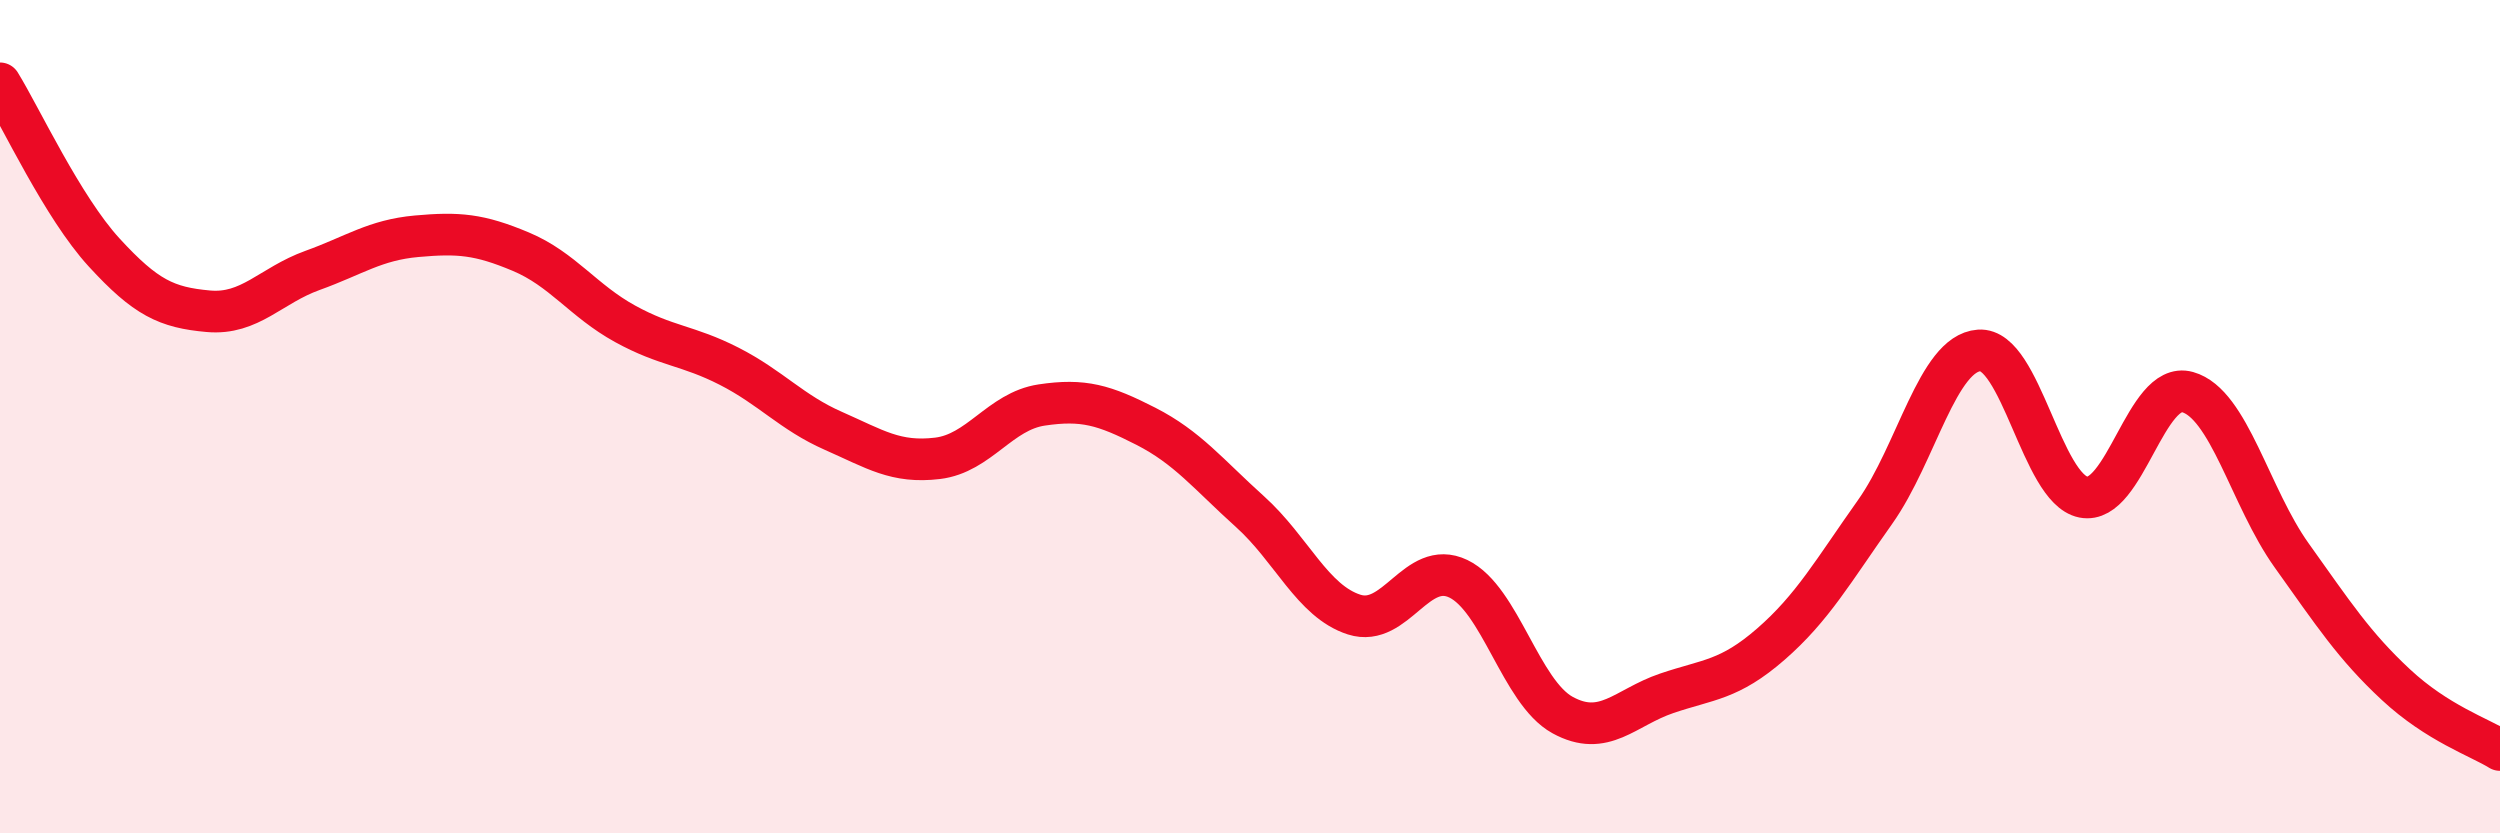
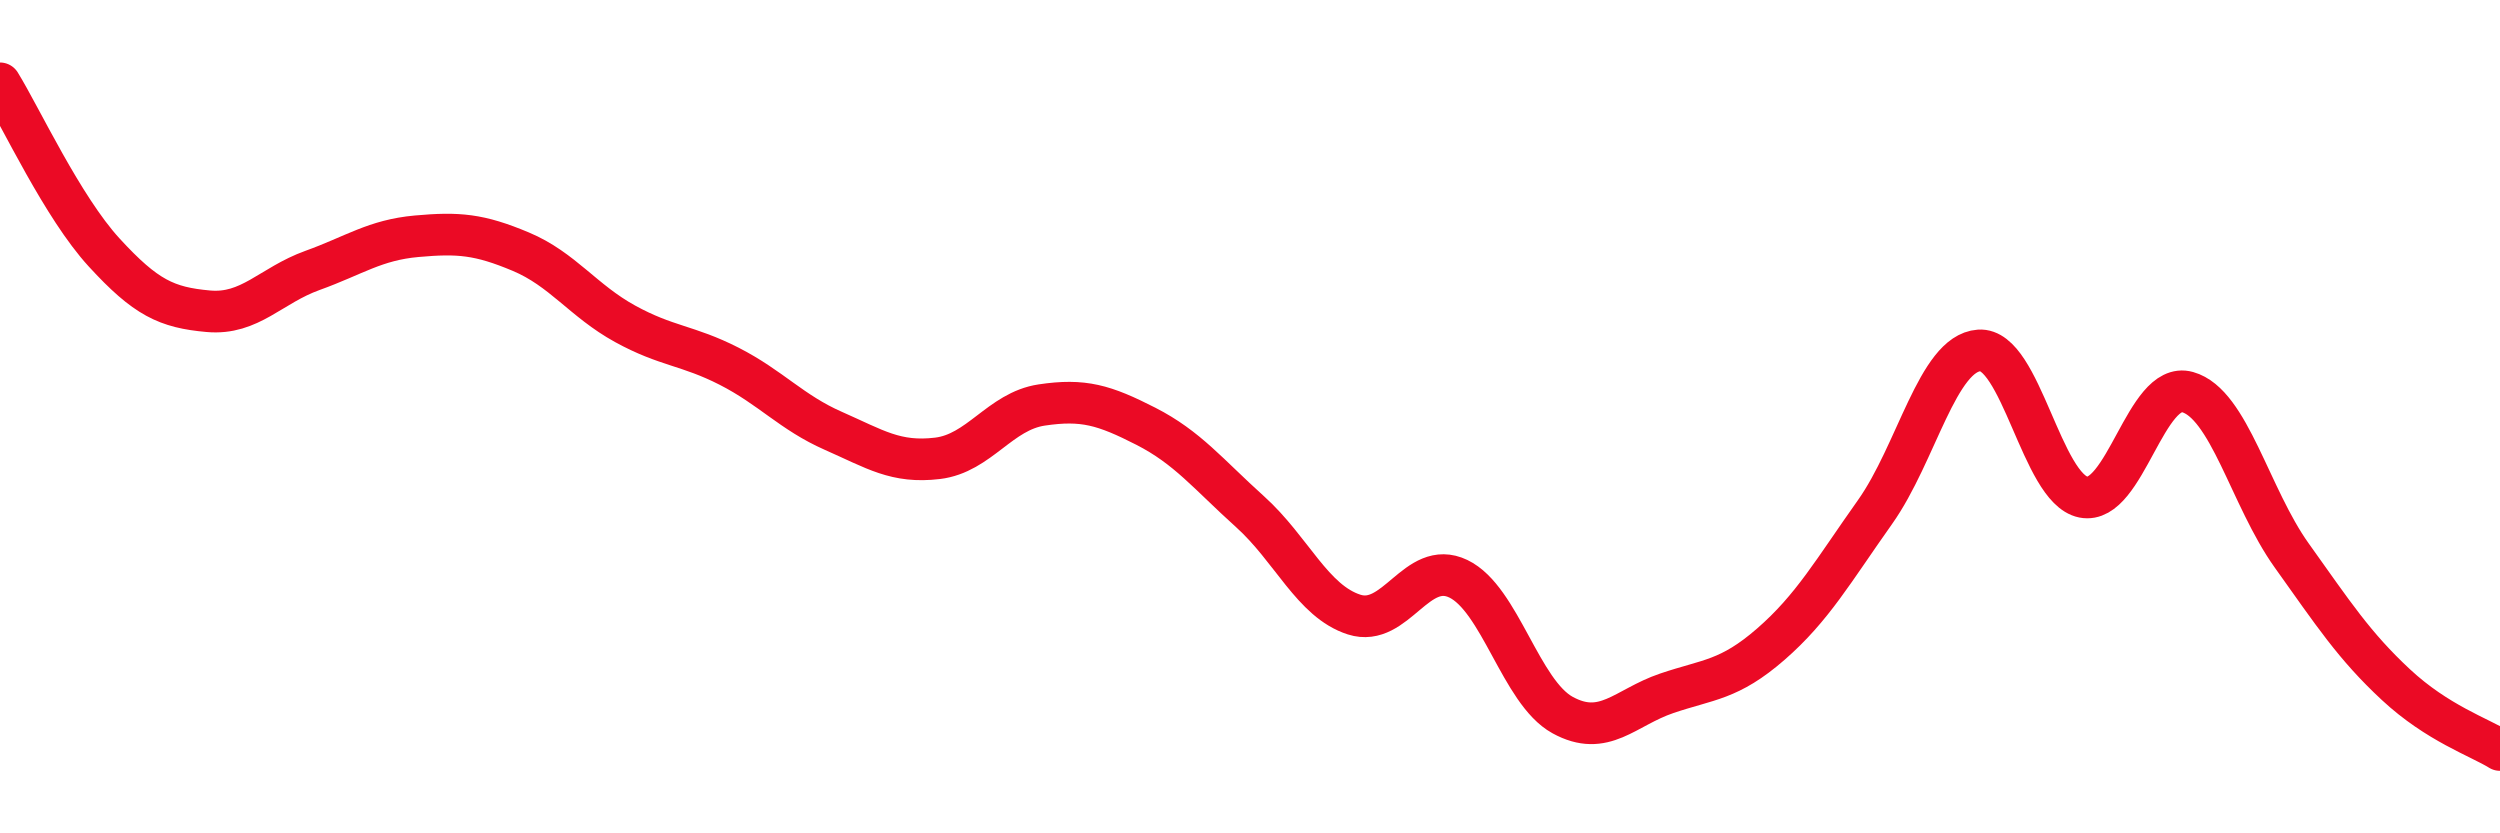
<svg xmlns="http://www.w3.org/2000/svg" width="60" height="20" viewBox="0 0 60 20">
-   <path d="M 0,2 C 0.5,2.81 1.5,4.97 2.5,6.06 C 3.5,7.15 4,7.38 5,7.47 C 6,7.56 6.5,6.85 7.5,6.49 C 8.5,6.13 9,5.76 10,5.67 C 11,5.58 11.5,5.62 12.5,6.04 C 13.5,6.46 14,7.22 15,7.77 C 16,8.32 16.5,8.28 17.5,8.79 C 18.5,9.3 19,9.9 20,10.34 C 21,10.78 21.5,11.12 22.5,11 C 23.5,10.88 24,9.87 25,9.72 C 26,9.57 26.5,9.72 27.5,10.23 C 28.5,10.74 29,11.38 30,12.28 C 31,13.18 31.5,14.43 32.5,14.75 C 33.5,15.07 34,13.41 35,13.89 C 36,14.37 36.5,16.61 37.5,17.16 C 38.5,17.71 39,16.98 40,16.64 C 41,16.3 41.5,16.33 42.5,15.46 C 43.5,14.59 44,13.7 45,12.29 C 46,10.88 46.5,8.48 47.5,8.41 C 48.5,8.34 49,11.73 50,11.93 C 51,12.13 51.5,9.13 52.5,9.41 C 53.5,9.69 54,11.93 55,13.33 C 56,14.73 56.5,15.5 57.5,16.43 C 58.5,17.36 59.5,17.69 60,18L60 20L0 20Z" fill="#EB0A25" opacity="0.1" stroke-linecap="round" stroke-linejoin="round" />
  <path d="M 0,2 C 0.5,2.81 1.5,4.97 2.5,6.06 C 3.5,7.15 4,7.38 5,7.47 C 6,7.56 6.5,6.85 7.5,6.49 C 8.5,6.13 9,5.76 10,5.67 C 11,5.58 11.5,5.62 12.5,6.04 C 13.5,6.46 14,7.22 15,7.77 C 16,8.32 16.5,8.28 17.5,8.79 C 18.5,9.3 19,9.9 20,10.34 C 21,10.78 21.5,11.12 22.5,11 C 23.5,10.88 24,9.87 25,9.72 C 26,9.57 26.5,9.72 27.5,10.23 C 28.5,10.74 29,11.38 30,12.28 C 31,13.18 31.5,14.43 32.5,14.75 C 33.5,15.07 34,13.41 35,13.89 C 36,14.37 36.5,16.61 37.5,17.16 C 38.5,17.71 39,16.98 40,16.64 C 41,16.3 41.5,16.33 42.5,15.46 C 43.5,14.59 44,13.7 45,12.29 C 46,10.88 46.5,8.48 47.5,8.41 C 48.5,8.34 49,11.73 50,11.93 C 51,12.13 51.5,9.13 52.5,9.41 C 53.5,9.69 54,11.93 55,13.33 C 56,14.73 56.5,15.5 57.5,16.43 C 58.5,17.36 59.5,17.69 60,18" stroke="#EB0A25" stroke-width="1" fill="none" stroke-linecap="round" stroke-linejoin="round" />
</svg>